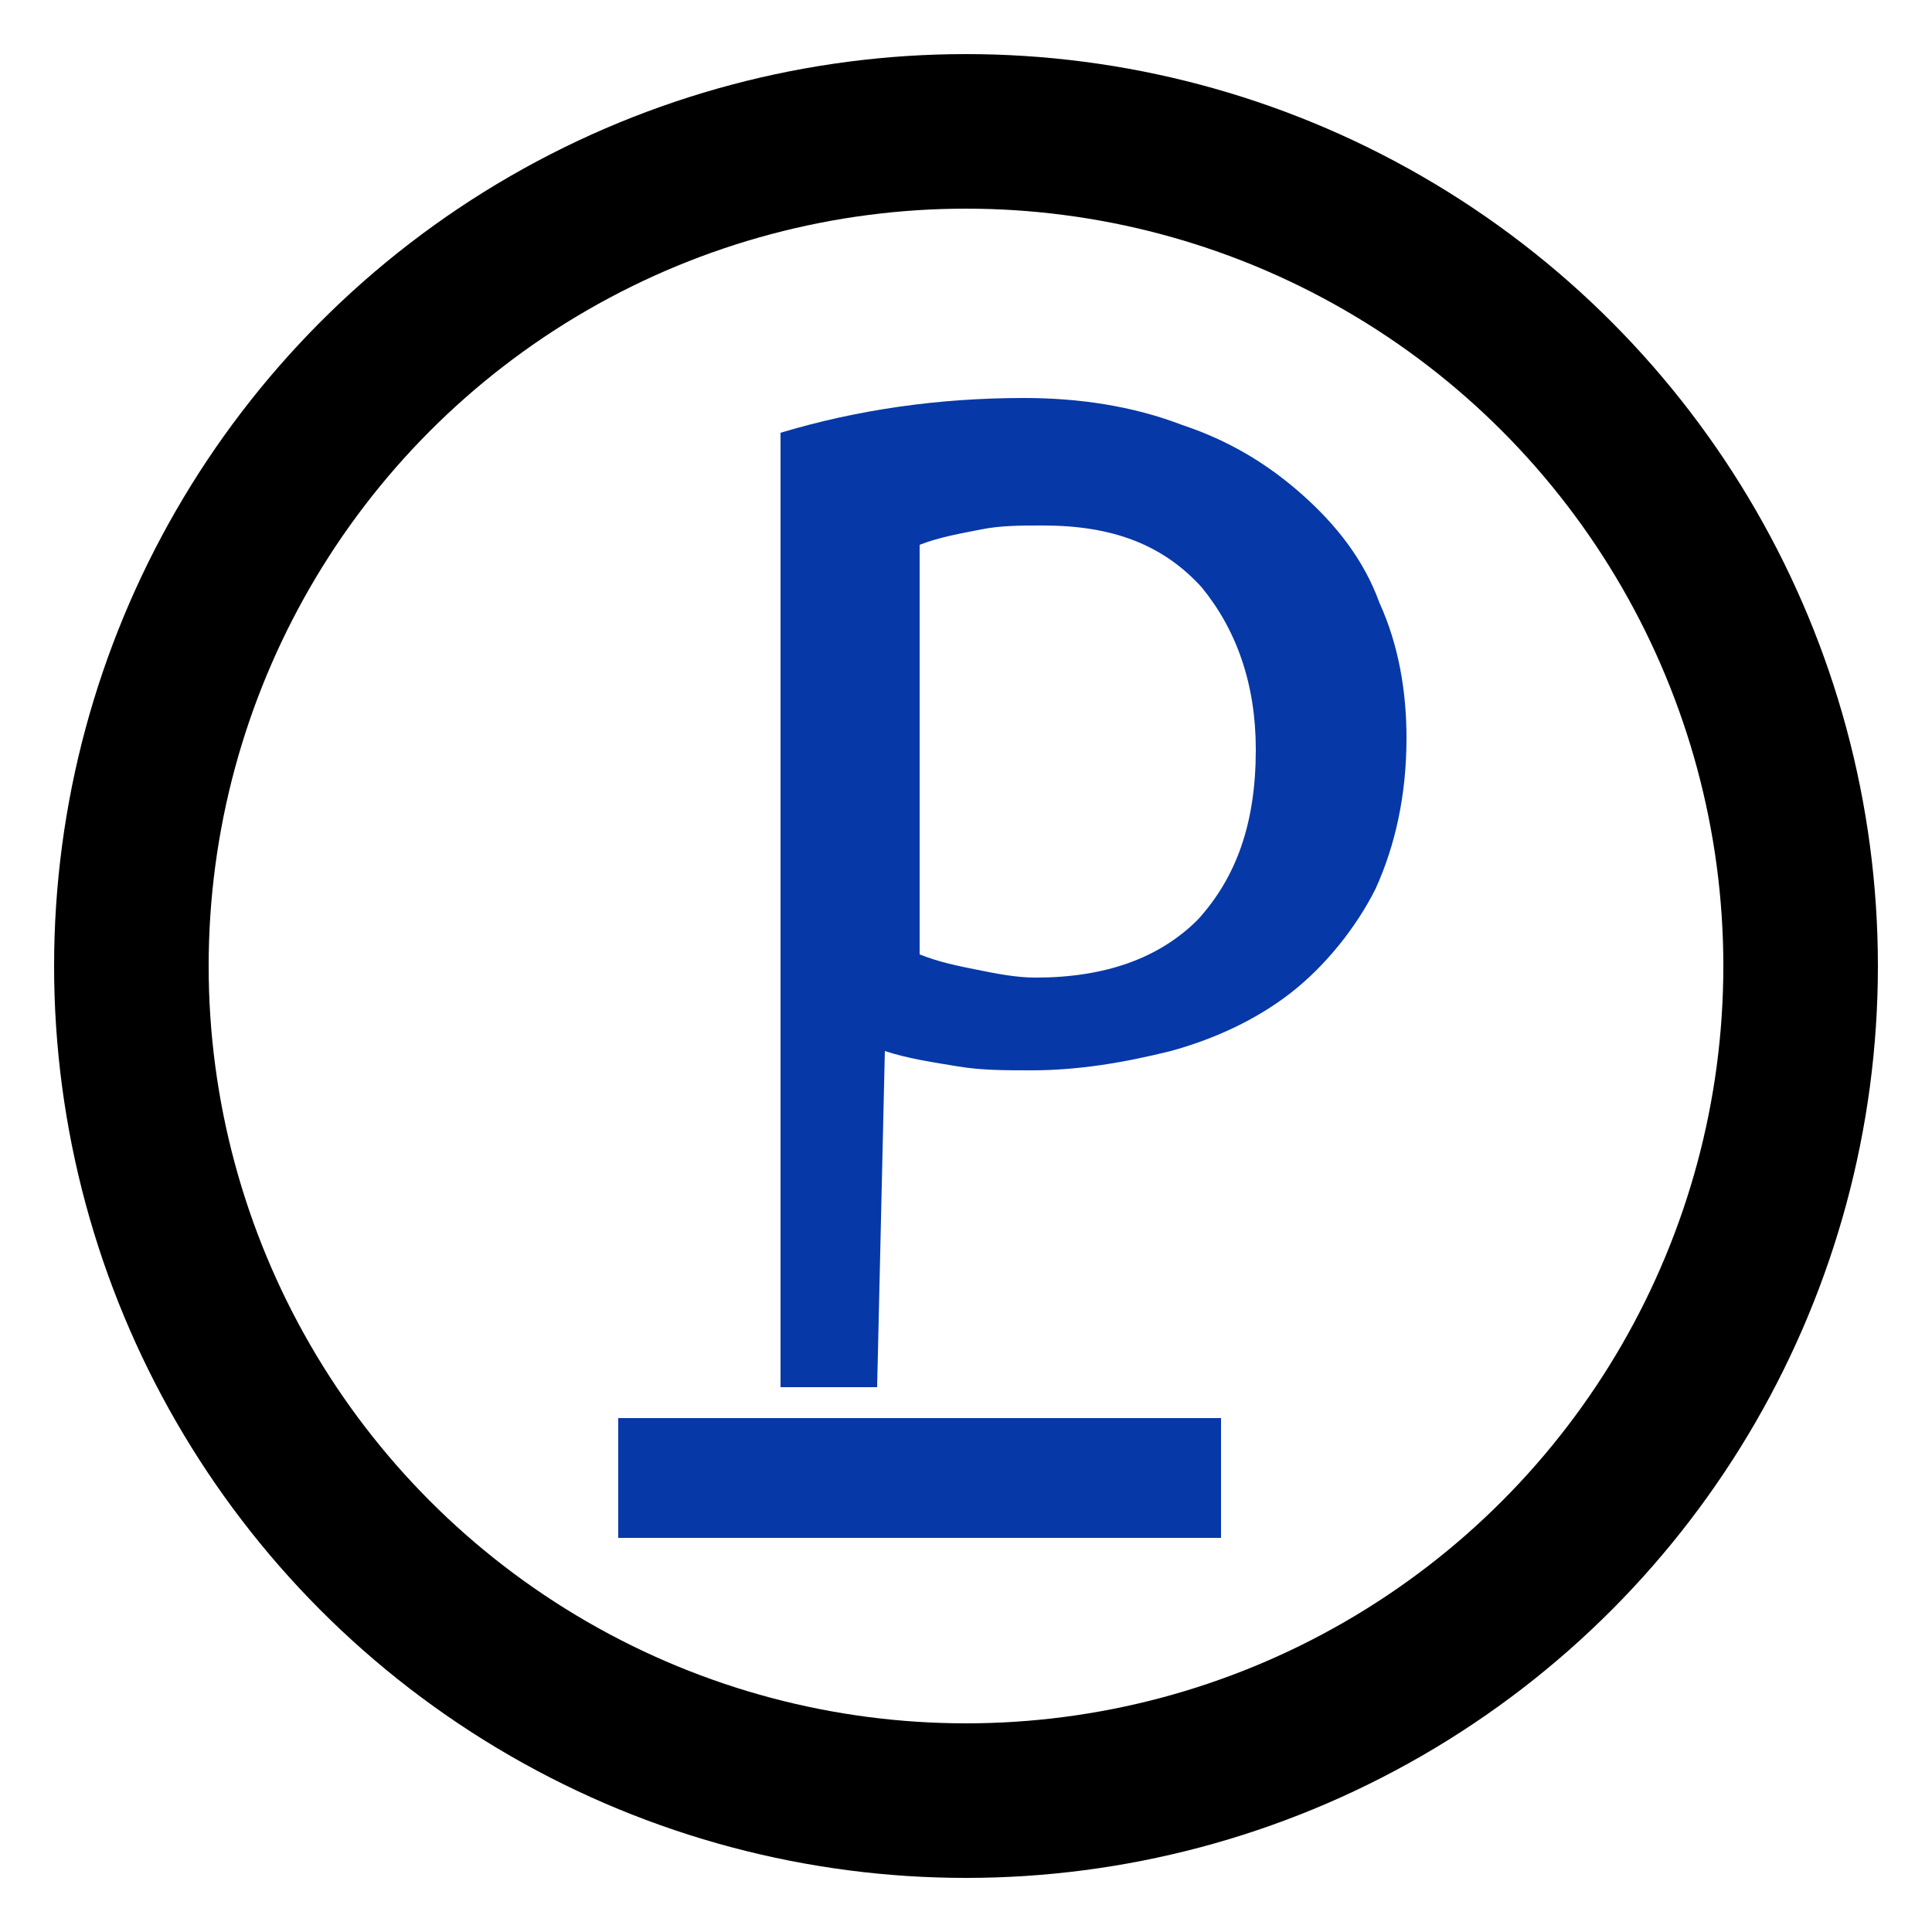
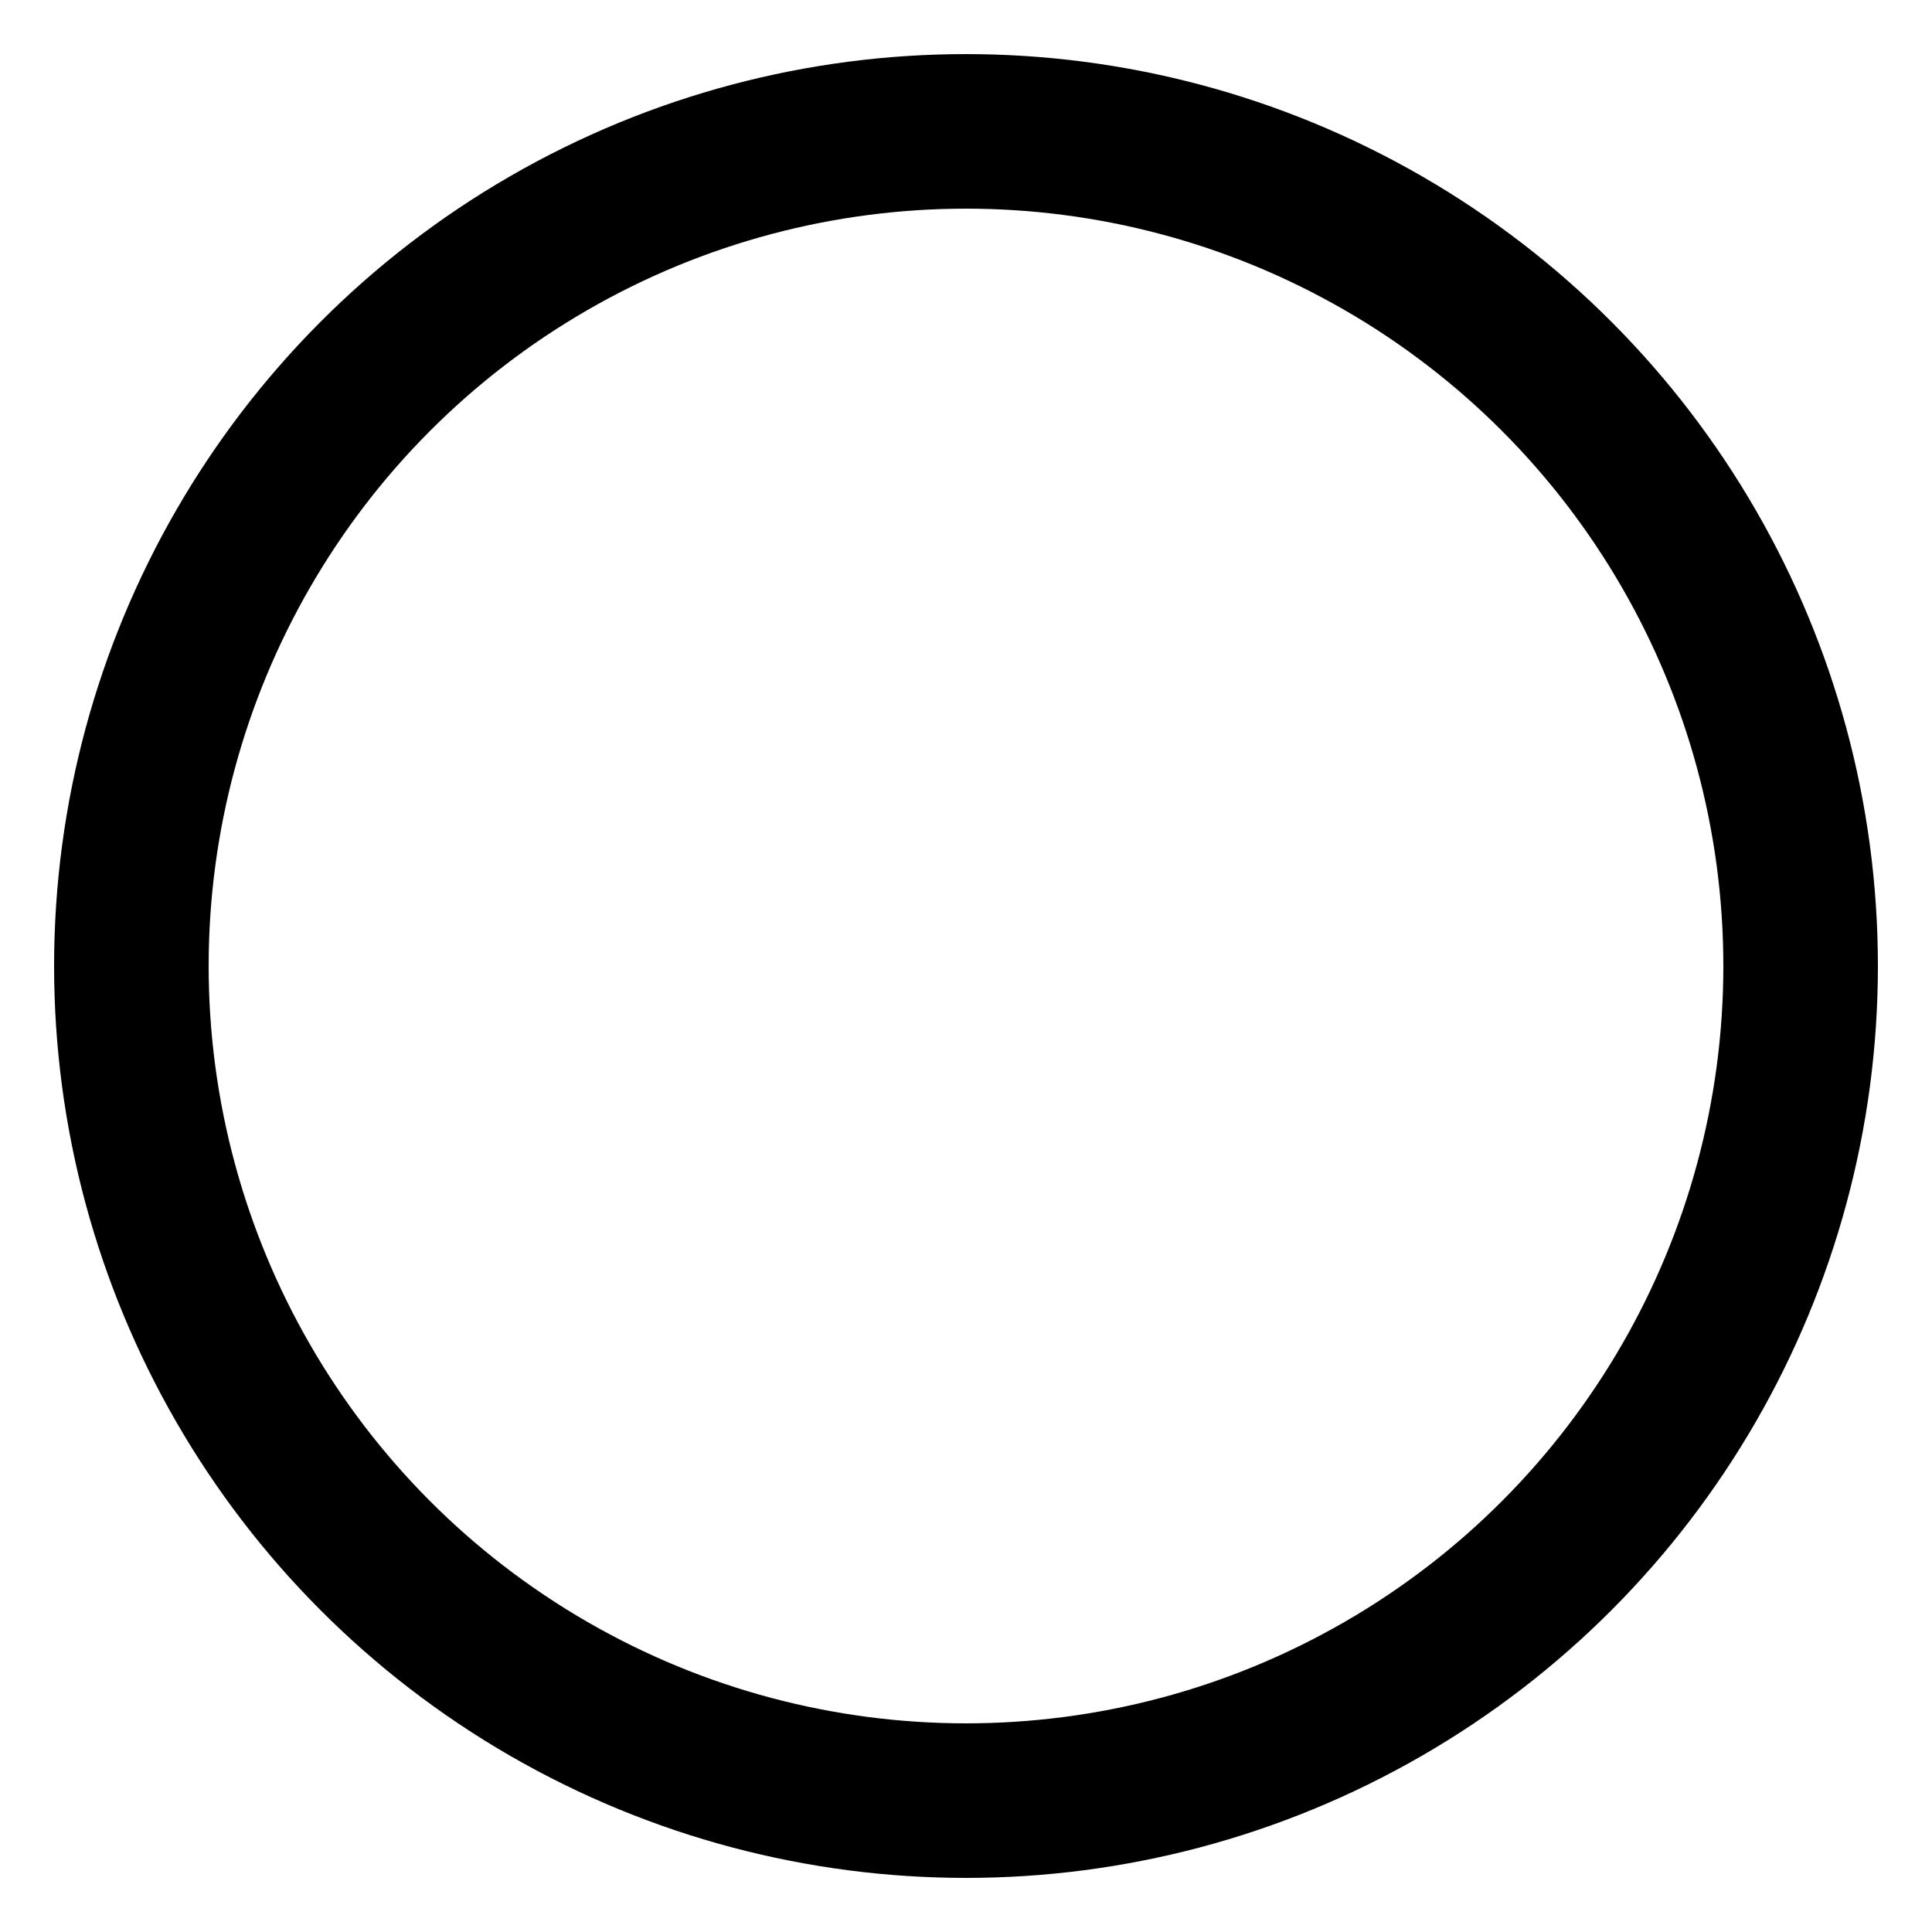
<svg xmlns="http://www.w3.org/2000/svg" version="1.2" class="svg-icon" baseProfile="tiny" id="Layer_1" x="0px" y="0px" viewBox="0 0 50 50" overflow="visible" xml:space="preserve">
  <g>
    <g>
-       <path fill="#0638a7" d="M22.7,35.9h-2.5V11.2c2-0.6,4.1-0.9,6.3-0.9c1.4,0,2.8,0.2,4.1,0.7c1.2,0.4,2.2,1,3.1,1.8                       c0.9,0.8,1.6,1.7,2,2.8c0.5,1.1,0.7,2.3,0.7,3.5c0,1.5-0.3,2.8-0.8,3.9c-0.5,1-1.3,2-2.2,2.7c-0.9,0.7-2,1.2-3.1,1.5                       c-1.2,0.3-2.4,0.5-3.6,0.5c-0.7,0-1.3,0-1.9-0.1c-0.6-0.1-1.3-0.2-1.9-0.4L22.7,35.9z M32.5,19.4c0-1.7-0.5-3.1-1.4-4.2                       c-1-1.1-2.3-1.6-4.1-1.6c-0.6,0-1.1,0-1.6,0.1c-0.5,0.1-1.1,0.2-1.6,0.4v10.6c0.5,0.2,1,0.3,1.5,0.4c0.5,0.1,1,0.2,1.5,0.2                       c1.8,0,3.2-0.5,4.2-1.5C32,22.7,32.5,21.3,32.5,19.4z" />
-       <path fill="#0638a7" d="M31.6,39.8H16v-3.1h15.6V39.8z" />
-     </g>
+       </g>
    <ellipse fill="none" stroke="#000" stroke-width="4" stroke-miterlimit="10" cx="25" cy="25" rx="21.6" ry="21.6" />
  </g>
</svg>